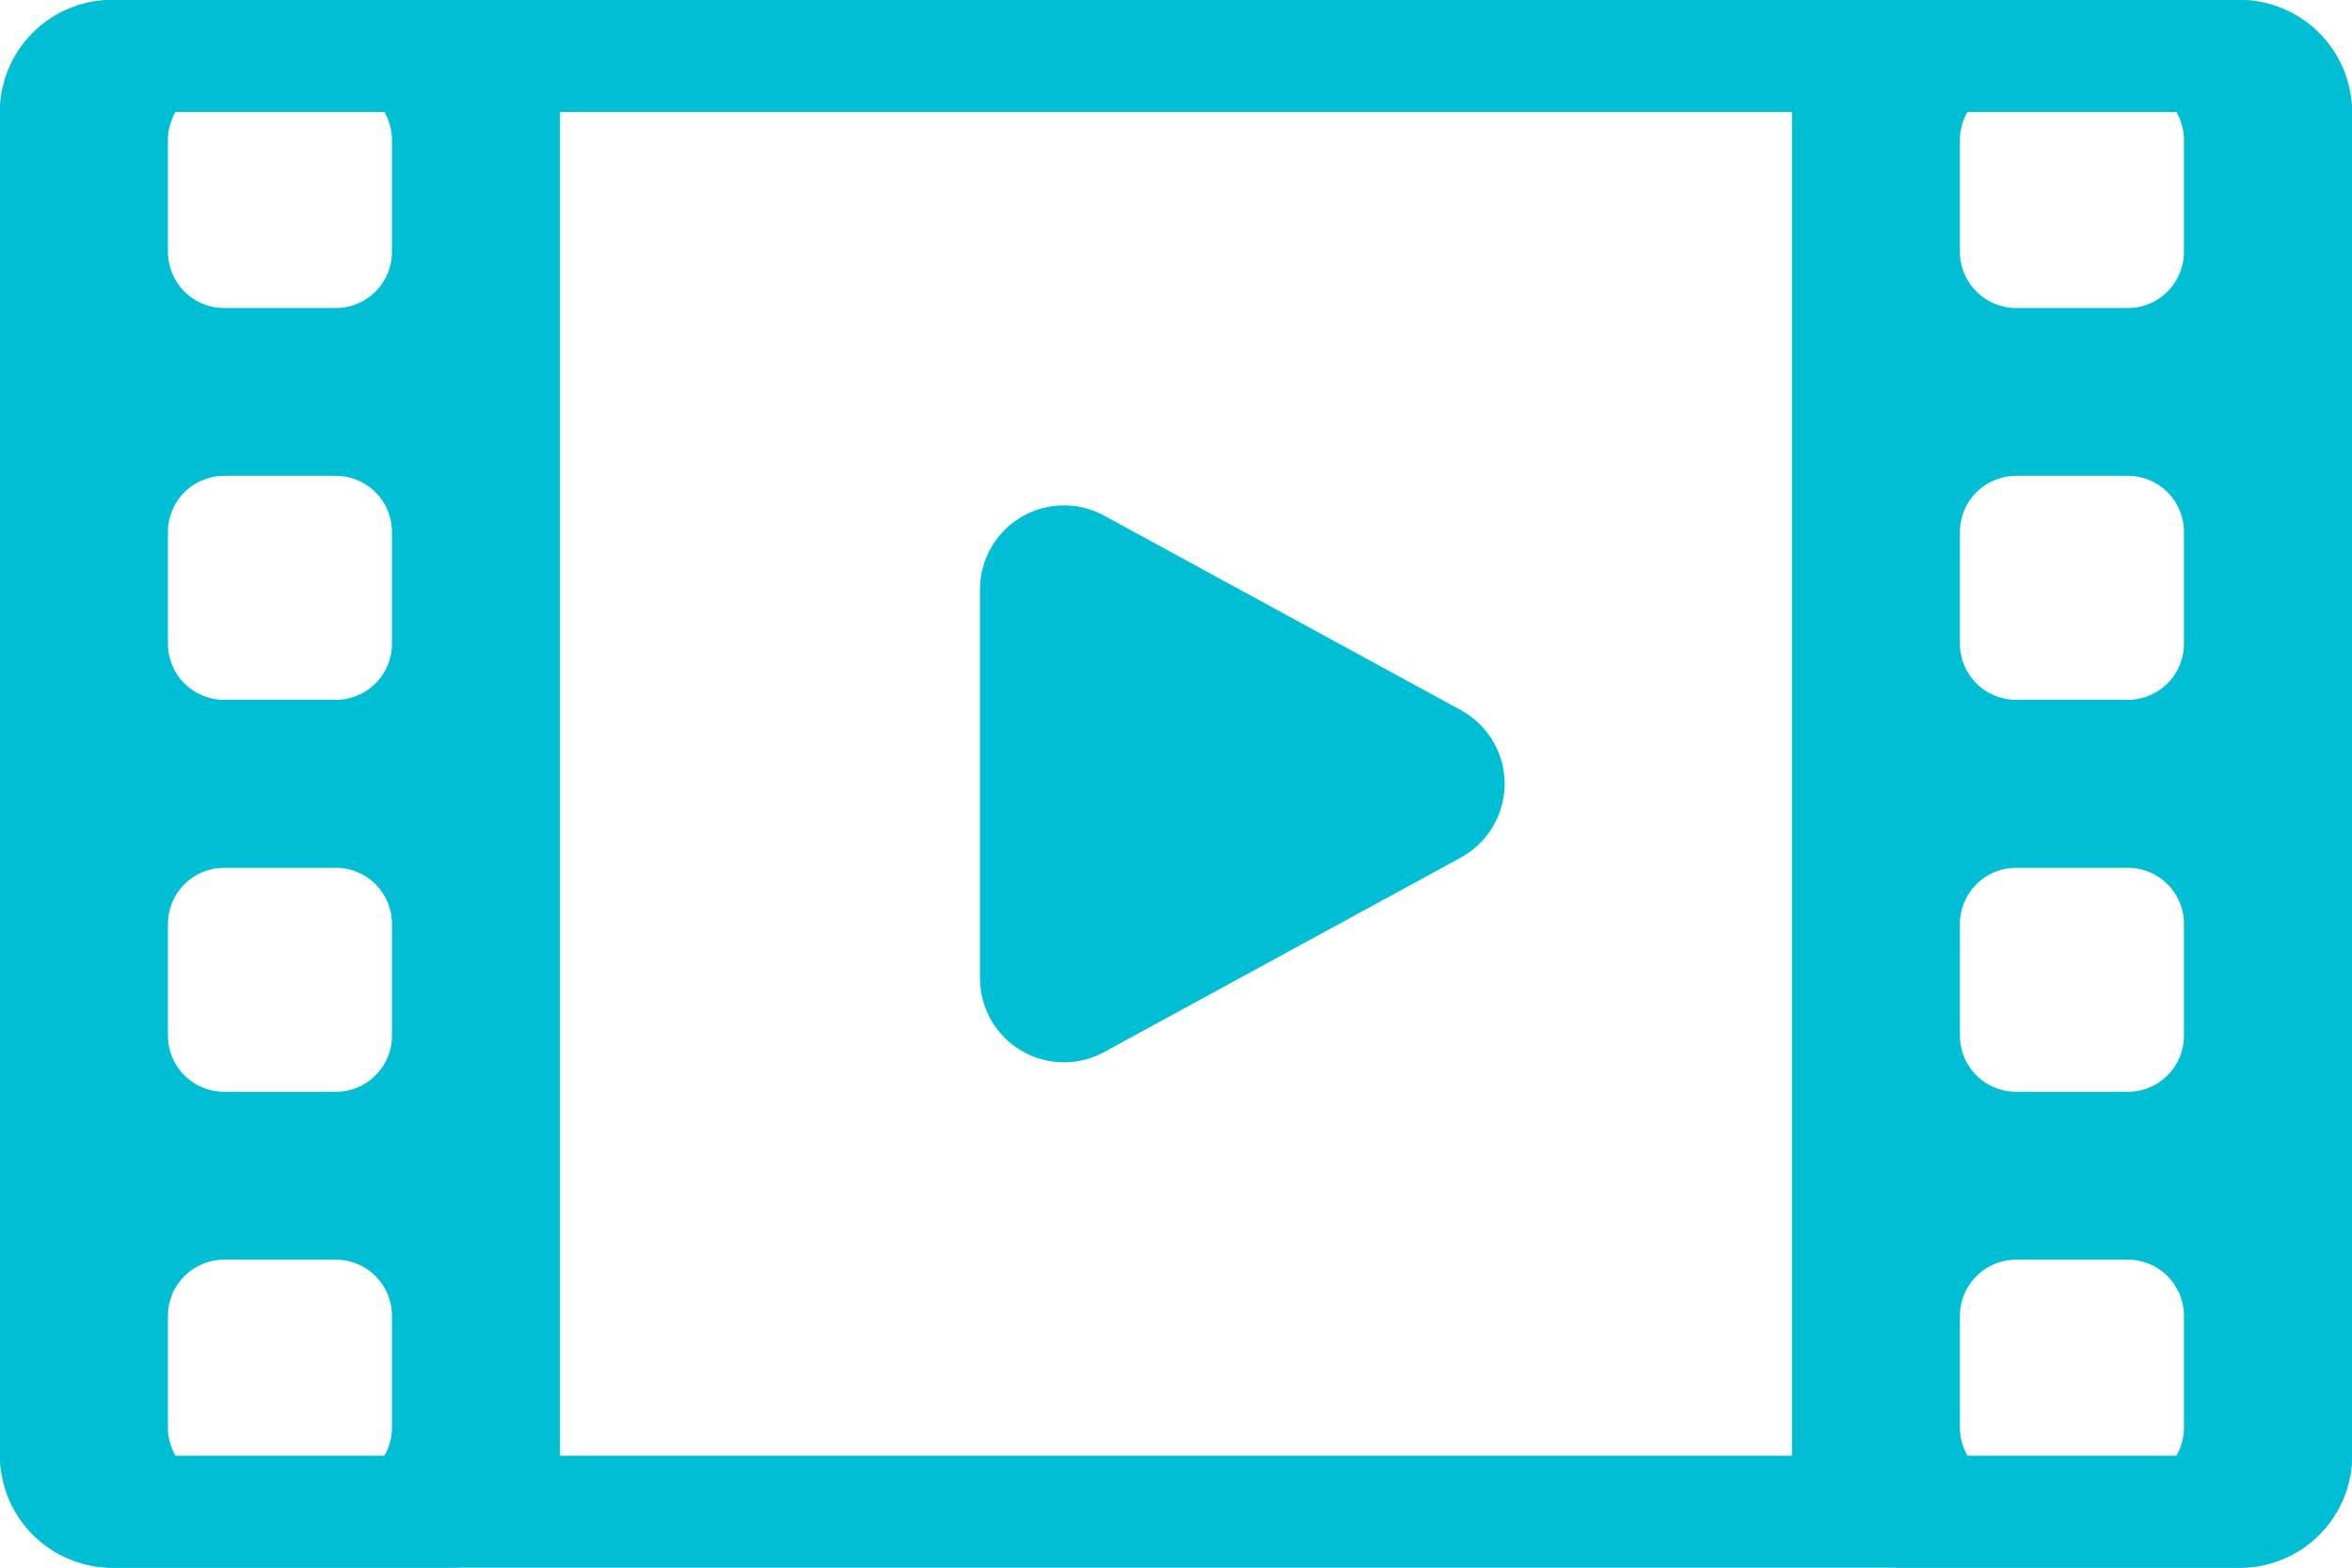
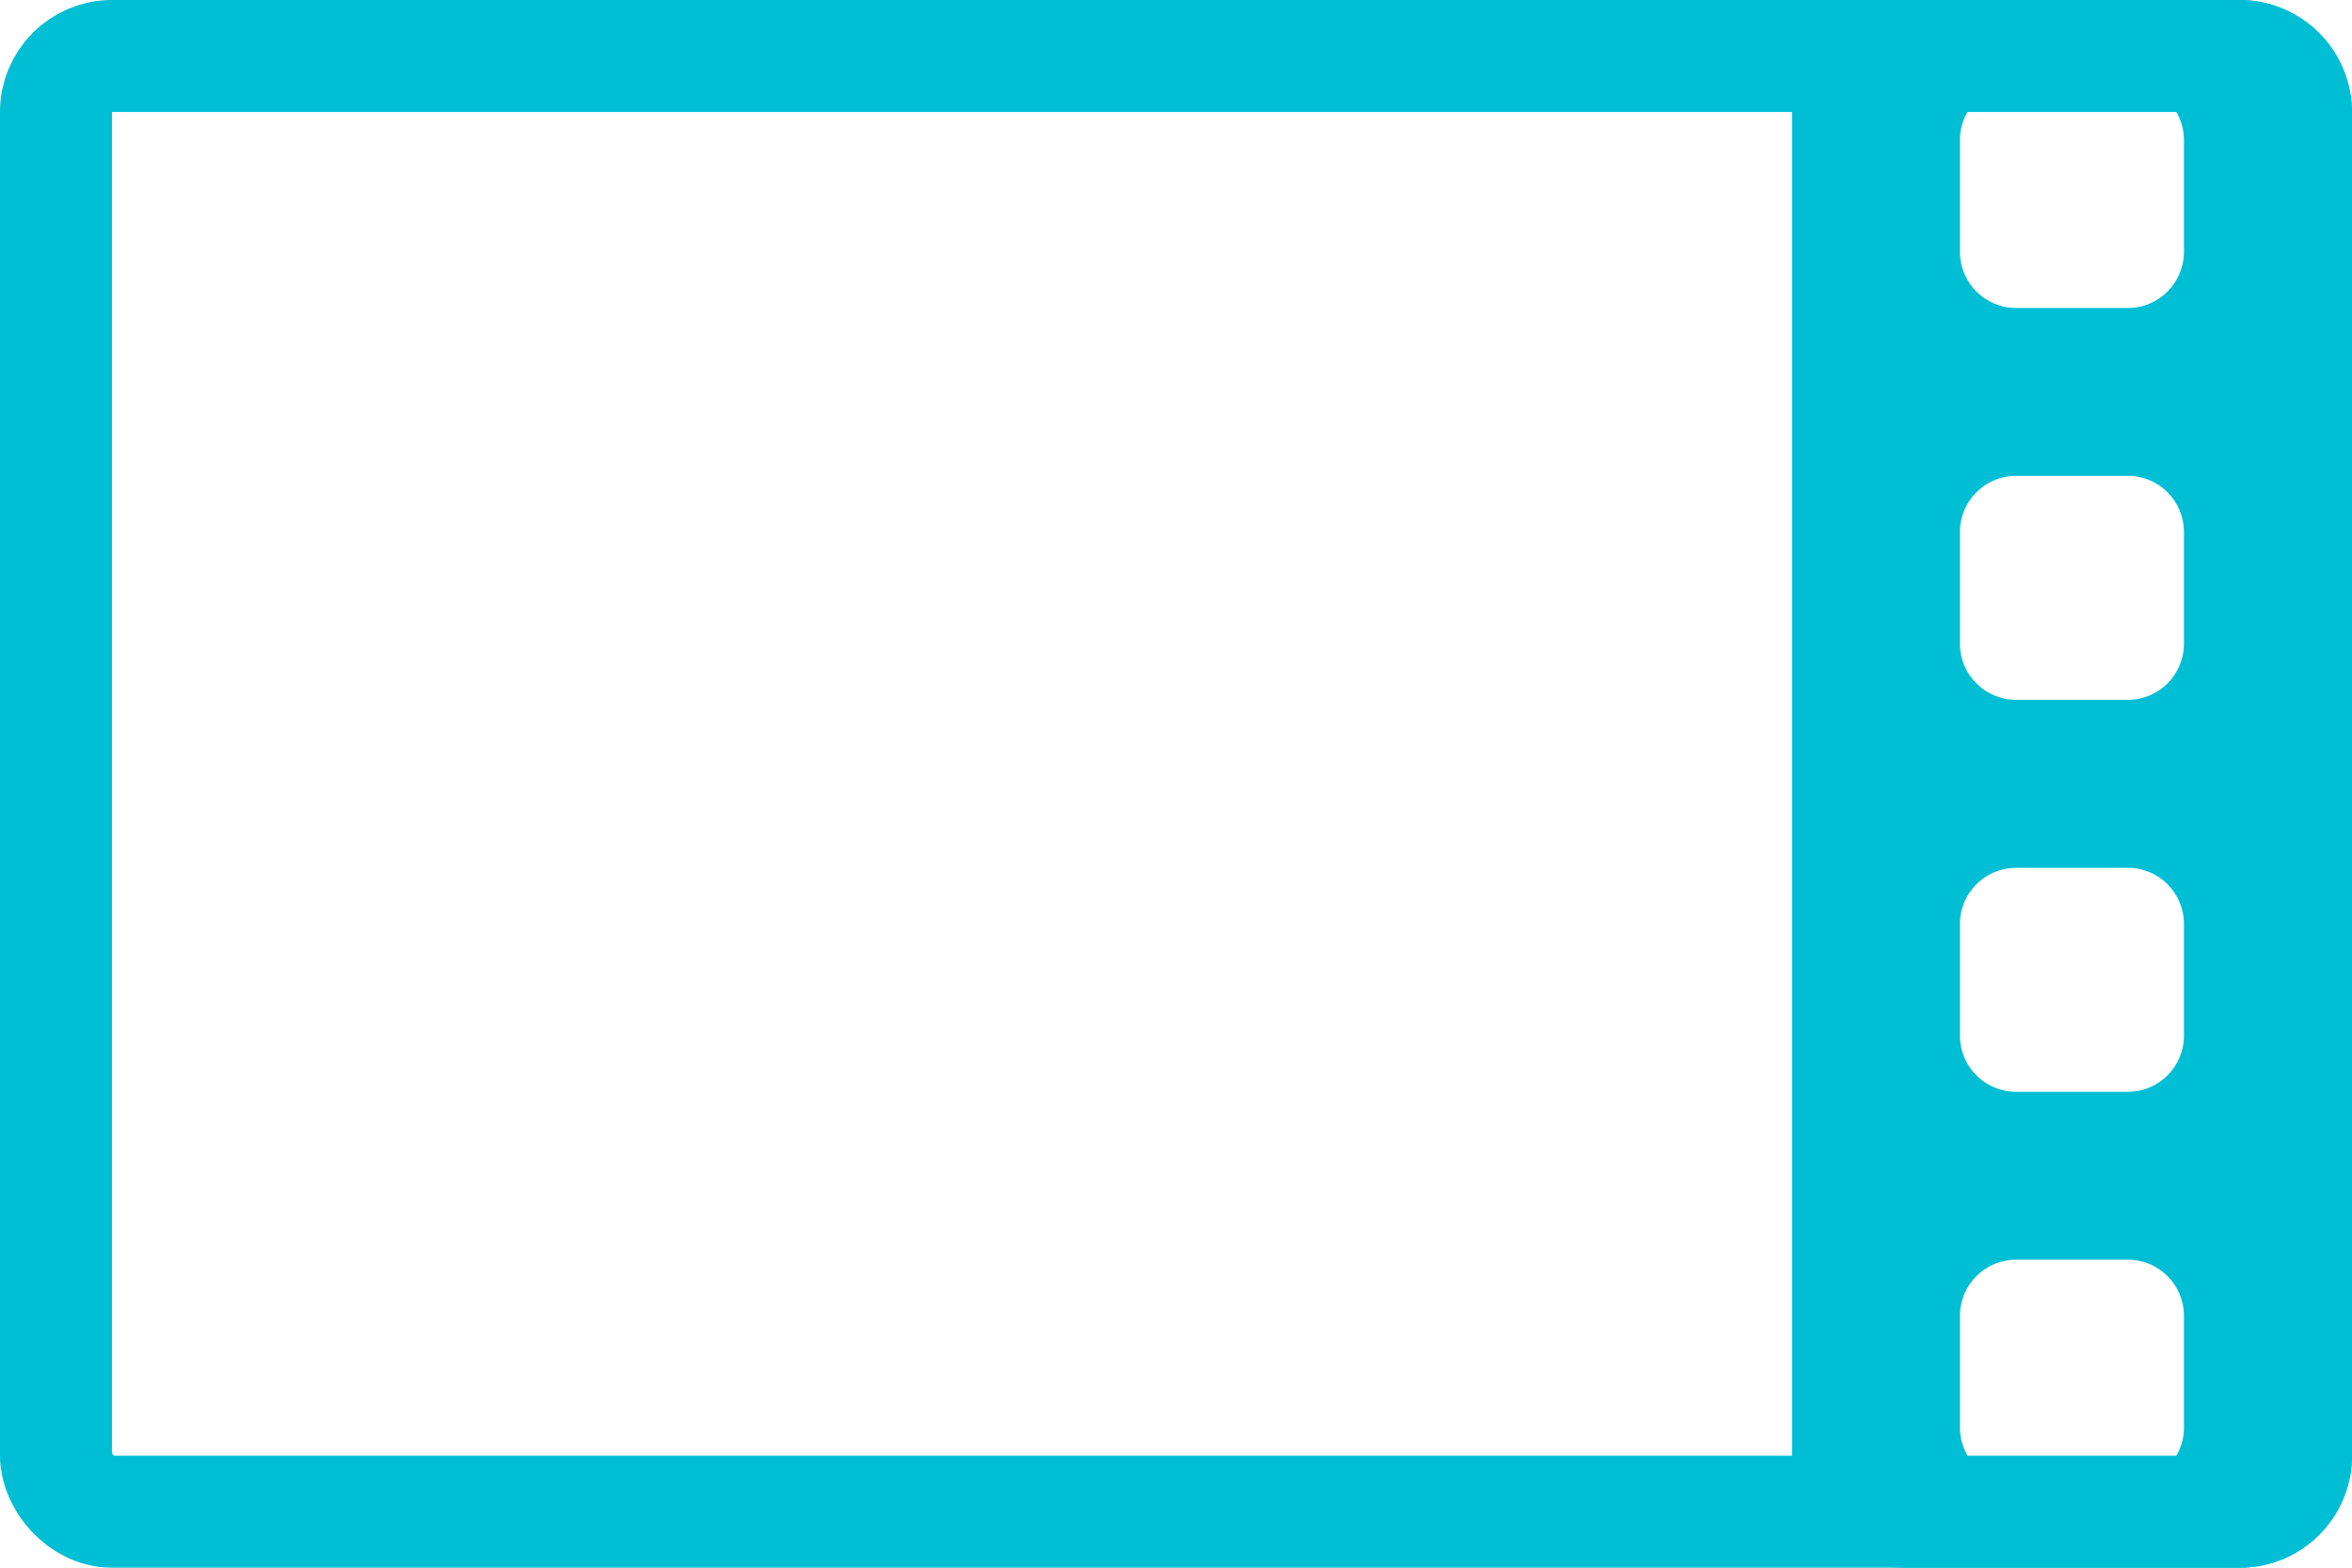
<svg xmlns="http://www.w3.org/2000/svg" id="icon-video" width="42" height="28" viewBox="0 0 42 28">
  <g id="border" fill="none" stroke="#00bed4" stroke-width="2">
    <rect width="42" height="28" rx="2" stroke="none" />
    <rect x="1" y="1" width="40" height="26" rx="1" fill="none" />
  </g>
  <g id="film" transform="translate(-9511 -1829)" fill="#00bed4">
-     <path d="M 9519 1856 L 9518.32 1856 C 9518.736 1855.633 9518.999 1855.097 9518.999 1854.5 L 9518.999 1852.5 C 9518.999 1851.397 9518.103 1850.499 9517 1850.499 L 9515 1850.499 C 9513.896 1850.499 9512.999 1851.397 9512.999 1852.5 L 9512.999 1854.5 C 9512.999 1855.097 9513.262 1855.633 9513.678 1856 L 9513 1856 C 9512.448 1856 9512 1855.551 9512 1855 L 9512 1831 C 9512 1830.449 9512.448 1830 9513 1830 L 9513.678 1830 C 9513.262 1830.367 9512.999 1830.903 9512.999 1831.499 L 9512.999 1833.499 C 9512.999 1834.603 9513.896 1835.501 9515 1835.501 L 9517 1835.501 C 9518.103 1835.501 9518.999 1834.603 9518.999 1833.499 L 9518.999 1831.499 C 9518.999 1830.903 9518.736 1830.367 9518.32 1830 L 9519 1830 C 9519.552 1830 9520 1830.449 9520 1831 L 9520 1855 C 9520 1855.551 9519.552 1856 9519 1856 Z M 9515 1843.5 C 9513.896 1843.5 9512.999 1844.397 9512.999 1845.499 L 9512.999 1847.499 C 9512.999 1848.603 9513.896 1849.5 9515 1849.5 L 9517 1849.5 C 9518.103 1849.5 9518.999 1848.603 9518.999 1847.499 L 9518.999 1845.499 C 9518.999 1844.397 9518.103 1843.5 9517 1843.5 L 9515 1843.5 Z M 9515 1836.499 C 9513.896 1836.499 9512.999 1837.397 9512.999 1838.5 L 9512.999 1840.5 C 9512.999 1841.603 9513.896 1842.499 9515 1842.499 L 9517 1842.499 C 9518.103 1842.499 9518.999 1841.603 9518.999 1840.5 L 9518.999 1838.5 C 9518.999 1837.397 9518.103 1836.499 9517 1836.499 L 9515 1836.499 Z" stroke="none" />
-     <path d="M 9512.999 1850.266 C 9513.106 1850.169 9513.222 1850.08 9513.342 1850 C 9513.222 1849.919 9513.106 1849.83 9512.999 1849.734 L 9512.999 1850.266 M 9512.999 1843.266 C 9513.107 1843.169 9513.223 1843.08 9513.344 1843 C 9513.223 1842.919 9513.107 1842.83 9512.999 1842.734 L 9512.999 1843.266 M 9513 1836.265 C 9513.107 1836.169 9513.222 1836.08 9513.342 1836 C 9513.222 1835.92 9513.107 1835.831 9513 1835.735 L 9513 1836.265 M 9519 1857 L 9513 1857 C 9511.897 1857 9511 1856.103 9511 1855 L 9511 1831 C 9511 1829.897 9511.897 1829 9513 1829 L 9519 1829 C 9520.103 1829 9521 1829.897 9521 1831 L 9521 1855 C 9521 1856.103 9520.103 1857 9519 1857 Z M 9515 1851.499 C 9514.448 1851.499 9513.999 1851.948 9513.999 1852.5 L 9513.999 1854.5 C 9513.999 1855.051 9514.448 1855.499 9515 1855.499 L 9517 1855.499 C 9517.551 1855.499 9517.999 1855.051 9517.999 1854.5 L 9517.999 1852.5 C 9517.999 1851.948 9517.551 1851.499 9517 1851.499 L 9515 1851.499 Z M 9515 1844.5 C 9514.448 1844.5 9513.999 1844.949 9513.999 1845.499 L 9513.999 1847.499 C 9513.999 1848.051 9514.448 1848.5 9515 1848.5 L 9517 1848.5 C 9517.551 1848.5 9517.999 1848.051 9517.999 1847.499 L 9517.999 1845.499 C 9517.999 1844.949 9517.551 1844.5 9517 1844.5 L 9515 1844.5 Z M 9515 1837.499 C 9514.448 1837.499 9513.999 1837.948 9513.999 1838.5 L 9513.999 1840.5 C 9513.999 1841.051 9514.448 1841.499 9515 1841.499 L 9517 1841.499 C 9517.551 1841.499 9517.999 1841.051 9517.999 1840.5 L 9517.999 1838.5 C 9517.999 1837.948 9517.551 1837.499 9517 1837.499 L 9515 1837.499 Z M 9515 1830.501 C 9514.448 1830.501 9513.999 1830.949 9513.999 1831.499 L 9513.999 1833.499 C 9513.999 1834.051 9514.448 1834.501 9515 1834.501 L 9517 1834.501 C 9517.551 1834.501 9517.999 1834.051 9517.999 1833.499 L 9517.999 1831.499 C 9517.999 1830.949 9517.551 1830.501 9517 1830.501 L 9515 1830.501 Z" stroke="none" fill="#00bed4" />
-   </g>
-   <path id="play" d="M4.683,2.414a1.5,1.5,0,0,1,2.634,0L10.79,8.782A1.5,1.5,0,0,1,9.473,11H2.527A1.5,1.5,0,0,1,1.21,8.782Z" transform="translate(28.5 8) rotate(90)" fill="#00bed4" />
+     </g>
  <g id="film-2" data-name="film" transform="translate(-9479 -1829)" fill="#00bed4">
    <path d="M 9519 1856 L 9518.32 1856 C 9518.736 1855.633 9518.999 1855.097 9518.999 1854.5 L 9518.999 1852.5 C 9518.999 1851.397 9518.103 1850.499 9517 1850.499 L 9515 1850.499 C 9513.896 1850.499 9512.999 1851.397 9512.999 1852.5 L 9512.999 1854.5 C 9512.999 1855.097 9513.262 1855.633 9513.678 1856 L 9513 1856 C 9512.448 1856 9512 1855.551 9512 1855 L 9512 1831 C 9512 1830.449 9512.448 1830 9513 1830 L 9513.678 1830 C 9513.262 1830.367 9512.999 1830.903 9512.999 1831.499 L 9512.999 1833.499 C 9512.999 1834.603 9513.896 1835.501 9515 1835.501 L 9517 1835.501 C 9518.103 1835.501 9518.999 1834.603 9518.999 1833.499 L 9518.999 1831.499 C 9518.999 1830.903 9518.736 1830.367 9518.32 1830 L 9519 1830 C 9519.552 1830 9520 1830.449 9520 1831 L 9520 1855 C 9520 1855.551 9519.552 1856 9519 1856 Z M 9515 1843.5 C 9513.896 1843.5 9512.999 1844.397 9512.999 1845.499 L 9512.999 1847.499 C 9512.999 1848.603 9513.896 1849.5 9515 1849.5 L 9517 1849.5 C 9518.103 1849.5 9518.999 1848.603 9518.999 1847.499 L 9518.999 1845.499 C 9518.999 1844.397 9518.103 1843.5 9517 1843.5 L 9515 1843.5 Z M 9515 1836.499 C 9513.896 1836.499 9512.999 1837.397 9512.999 1838.5 L 9512.999 1840.5 C 9512.999 1841.603 9513.896 1842.499 9515 1842.499 L 9517 1842.499 C 9518.103 1842.499 9518.999 1841.603 9518.999 1840.5 L 9518.999 1838.5 C 9518.999 1837.397 9518.103 1836.499 9517 1836.499 L 9515 1836.499 Z" stroke="none" />
    <path d="M 9512.999 1850.266 C 9513.106 1850.169 9513.222 1850.08 9513.342 1850 C 9513.222 1849.919 9513.106 1849.83 9512.999 1849.734 L 9512.999 1850.266 M 9512.999 1843.266 C 9513.107 1843.169 9513.223 1843.08 9513.344 1843 C 9513.223 1842.919 9513.107 1842.83 9512.999 1842.734 L 9512.999 1843.266 M 9513 1836.265 C 9513.107 1836.169 9513.222 1836.08 9513.342 1836 C 9513.222 1835.92 9513.107 1835.831 9513 1835.735 L 9513 1836.265 M 9519 1857 L 9513 1857 C 9511.897 1857 9511 1856.103 9511 1855 L 9511 1831 C 9511 1829.897 9511.897 1829 9513 1829 L 9519 1829 C 9520.103 1829 9521 1829.897 9521 1831 L 9521 1855 C 9521 1856.103 9520.103 1857 9519 1857 Z M 9515 1851.499 C 9514.448 1851.499 9513.999 1851.948 9513.999 1852.5 L 9513.999 1854.5 C 9513.999 1855.051 9514.448 1855.499 9515 1855.499 L 9517 1855.499 C 9517.551 1855.499 9517.999 1855.051 9517.999 1854.5 L 9517.999 1852.5 C 9517.999 1851.948 9517.551 1851.499 9517 1851.499 L 9515 1851.499 Z M 9515 1844.5 C 9514.448 1844.5 9513.999 1844.949 9513.999 1845.499 L 9513.999 1847.499 C 9513.999 1848.051 9514.448 1848.5 9515 1848.5 L 9517 1848.5 C 9517.551 1848.5 9517.999 1848.051 9517.999 1847.499 L 9517.999 1845.499 C 9517.999 1844.949 9517.551 1844.5 9517 1844.5 L 9515 1844.5 Z M 9515 1837.499 C 9514.448 1837.499 9513.999 1837.948 9513.999 1838.5 L 9513.999 1840.5 C 9513.999 1841.051 9514.448 1841.499 9515 1841.499 L 9517 1841.499 C 9517.551 1841.499 9517.999 1841.051 9517.999 1840.5 L 9517.999 1838.5 C 9517.999 1837.948 9517.551 1837.499 9517 1837.499 L 9515 1837.499 Z M 9515 1830.501 C 9514.448 1830.501 9513.999 1830.949 9513.999 1831.499 L 9513.999 1833.499 C 9513.999 1834.051 9514.448 1834.501 9515 1834.501 L 9517 1834.501 C 9517.551 1834.501 9517.999 1834.051 9517.999 1833.499 L 9517.999 1831.499 C 9517.999 1830.949 9517.551 1830.501 9517 1830.501 L 9515 1830.501 Z" stroke="none" fill="#00bed4" />
  </g>
</svg>